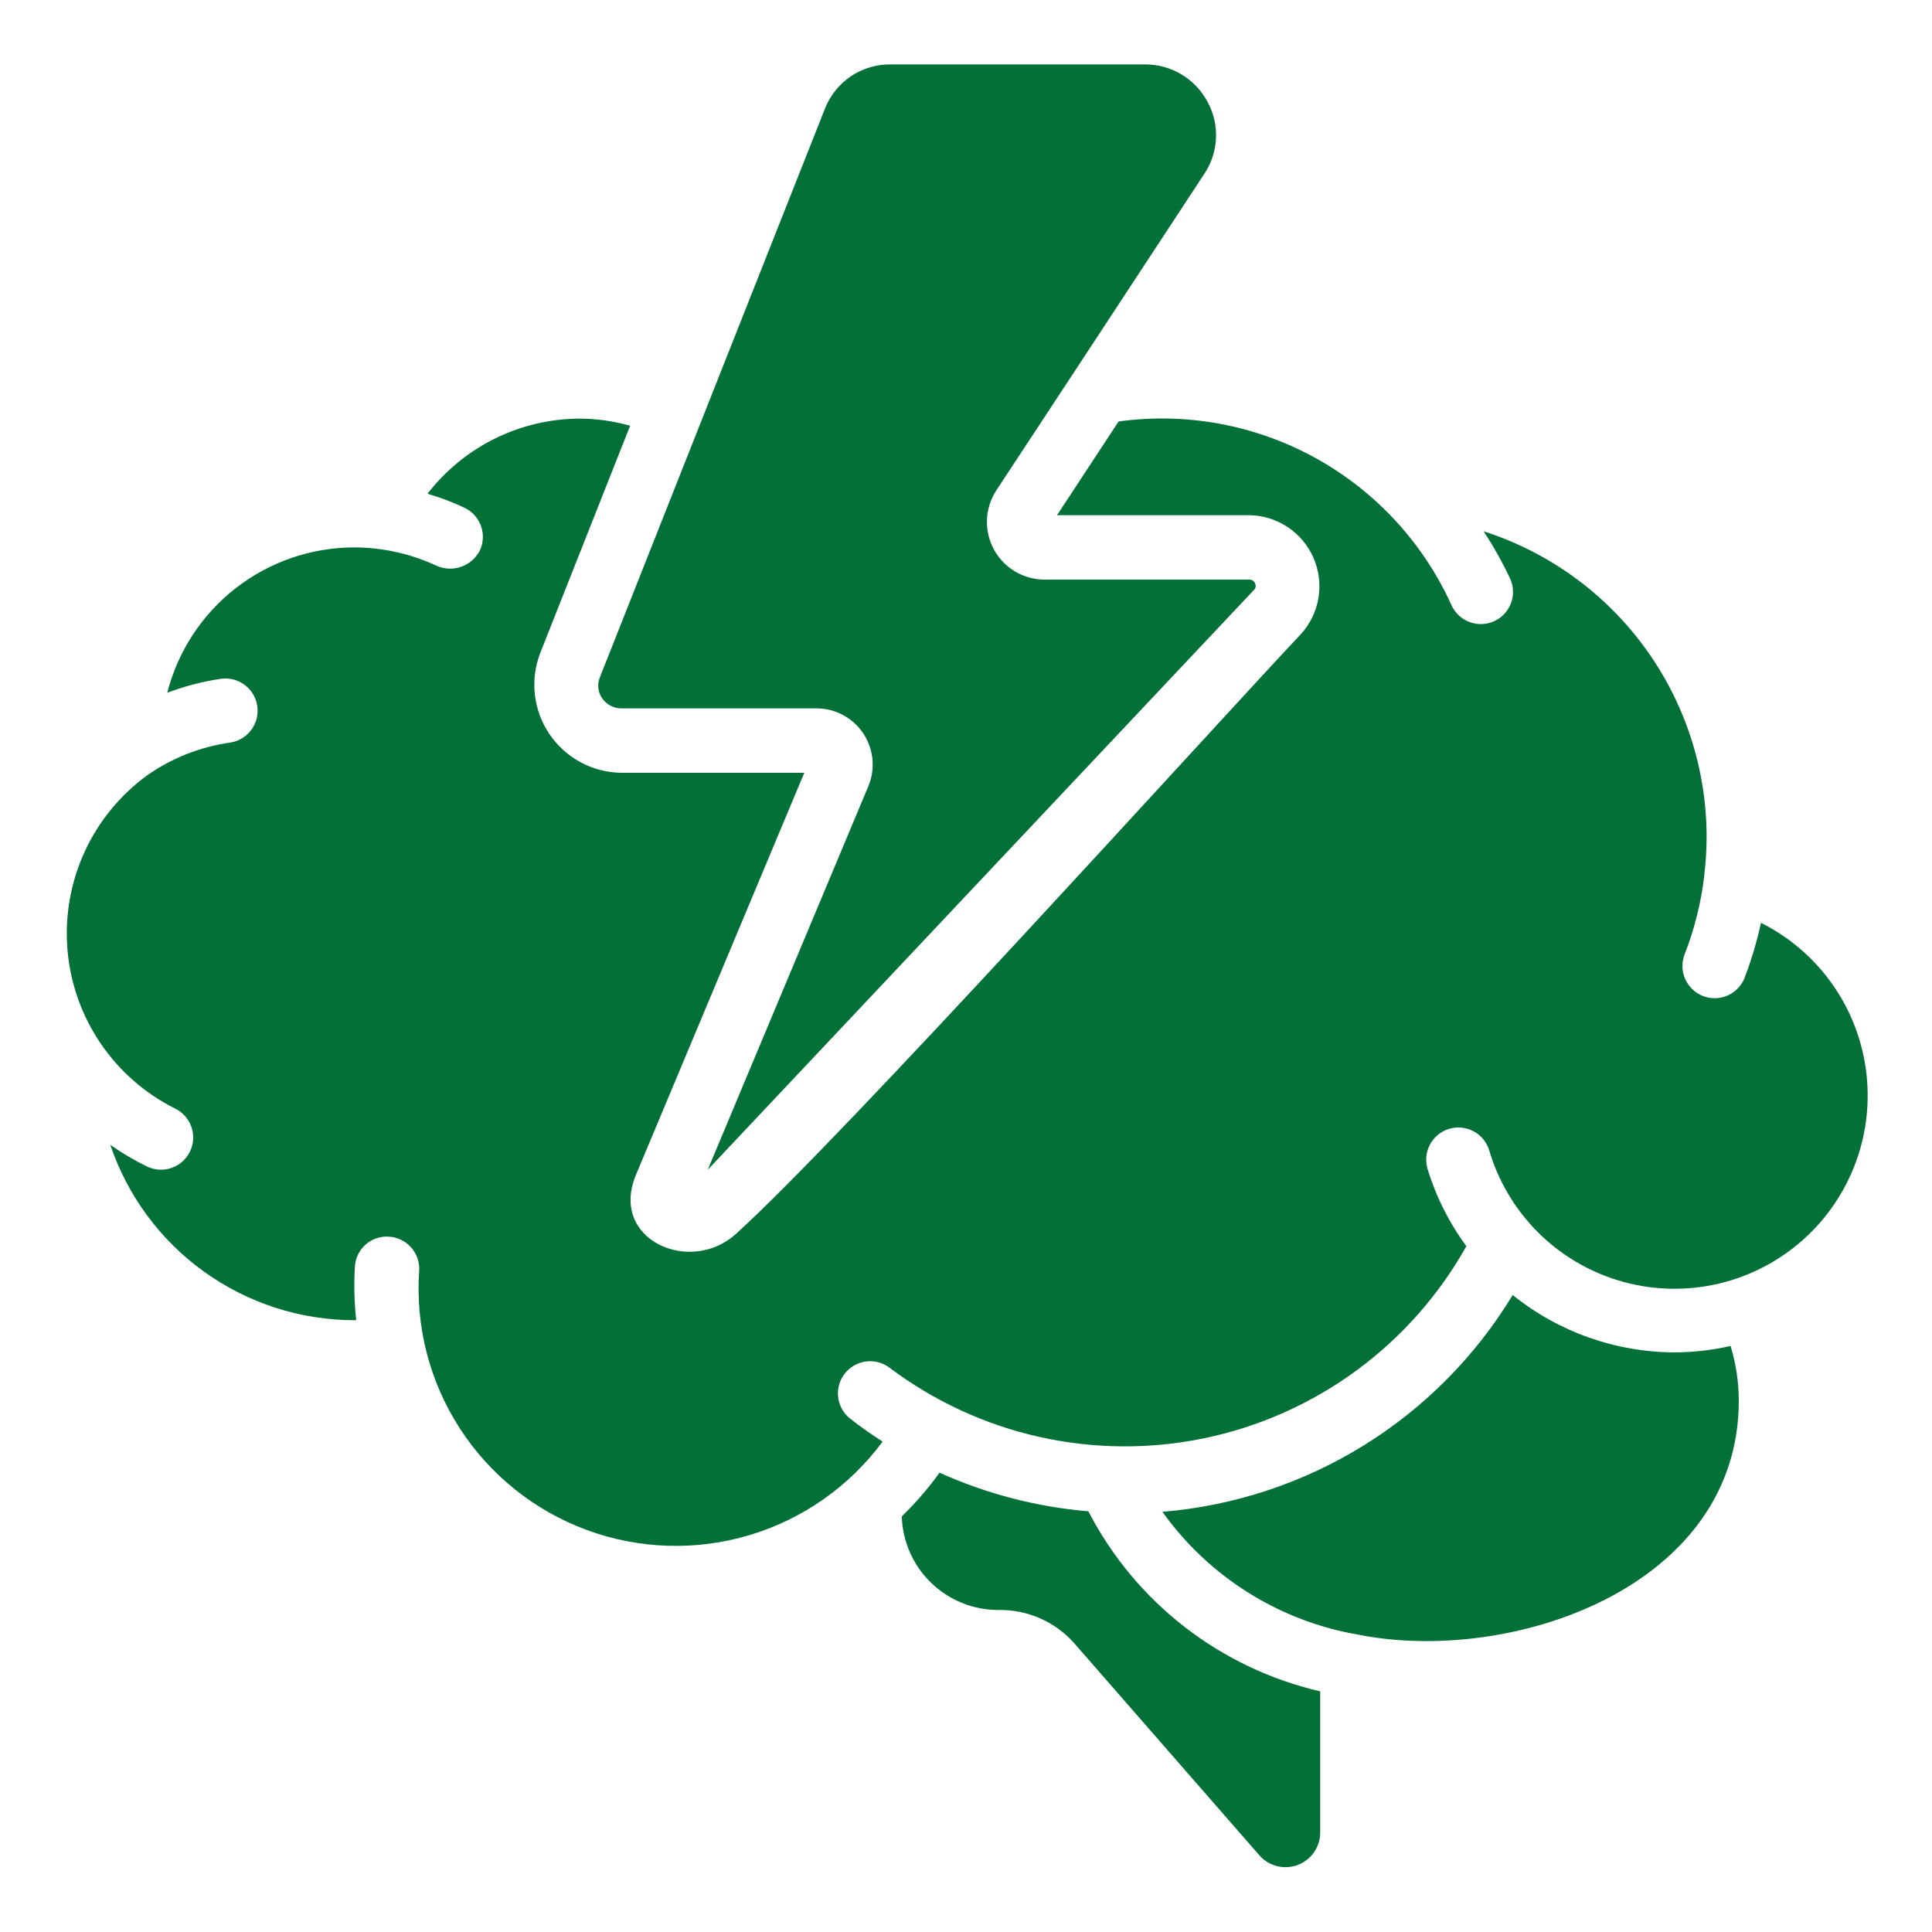
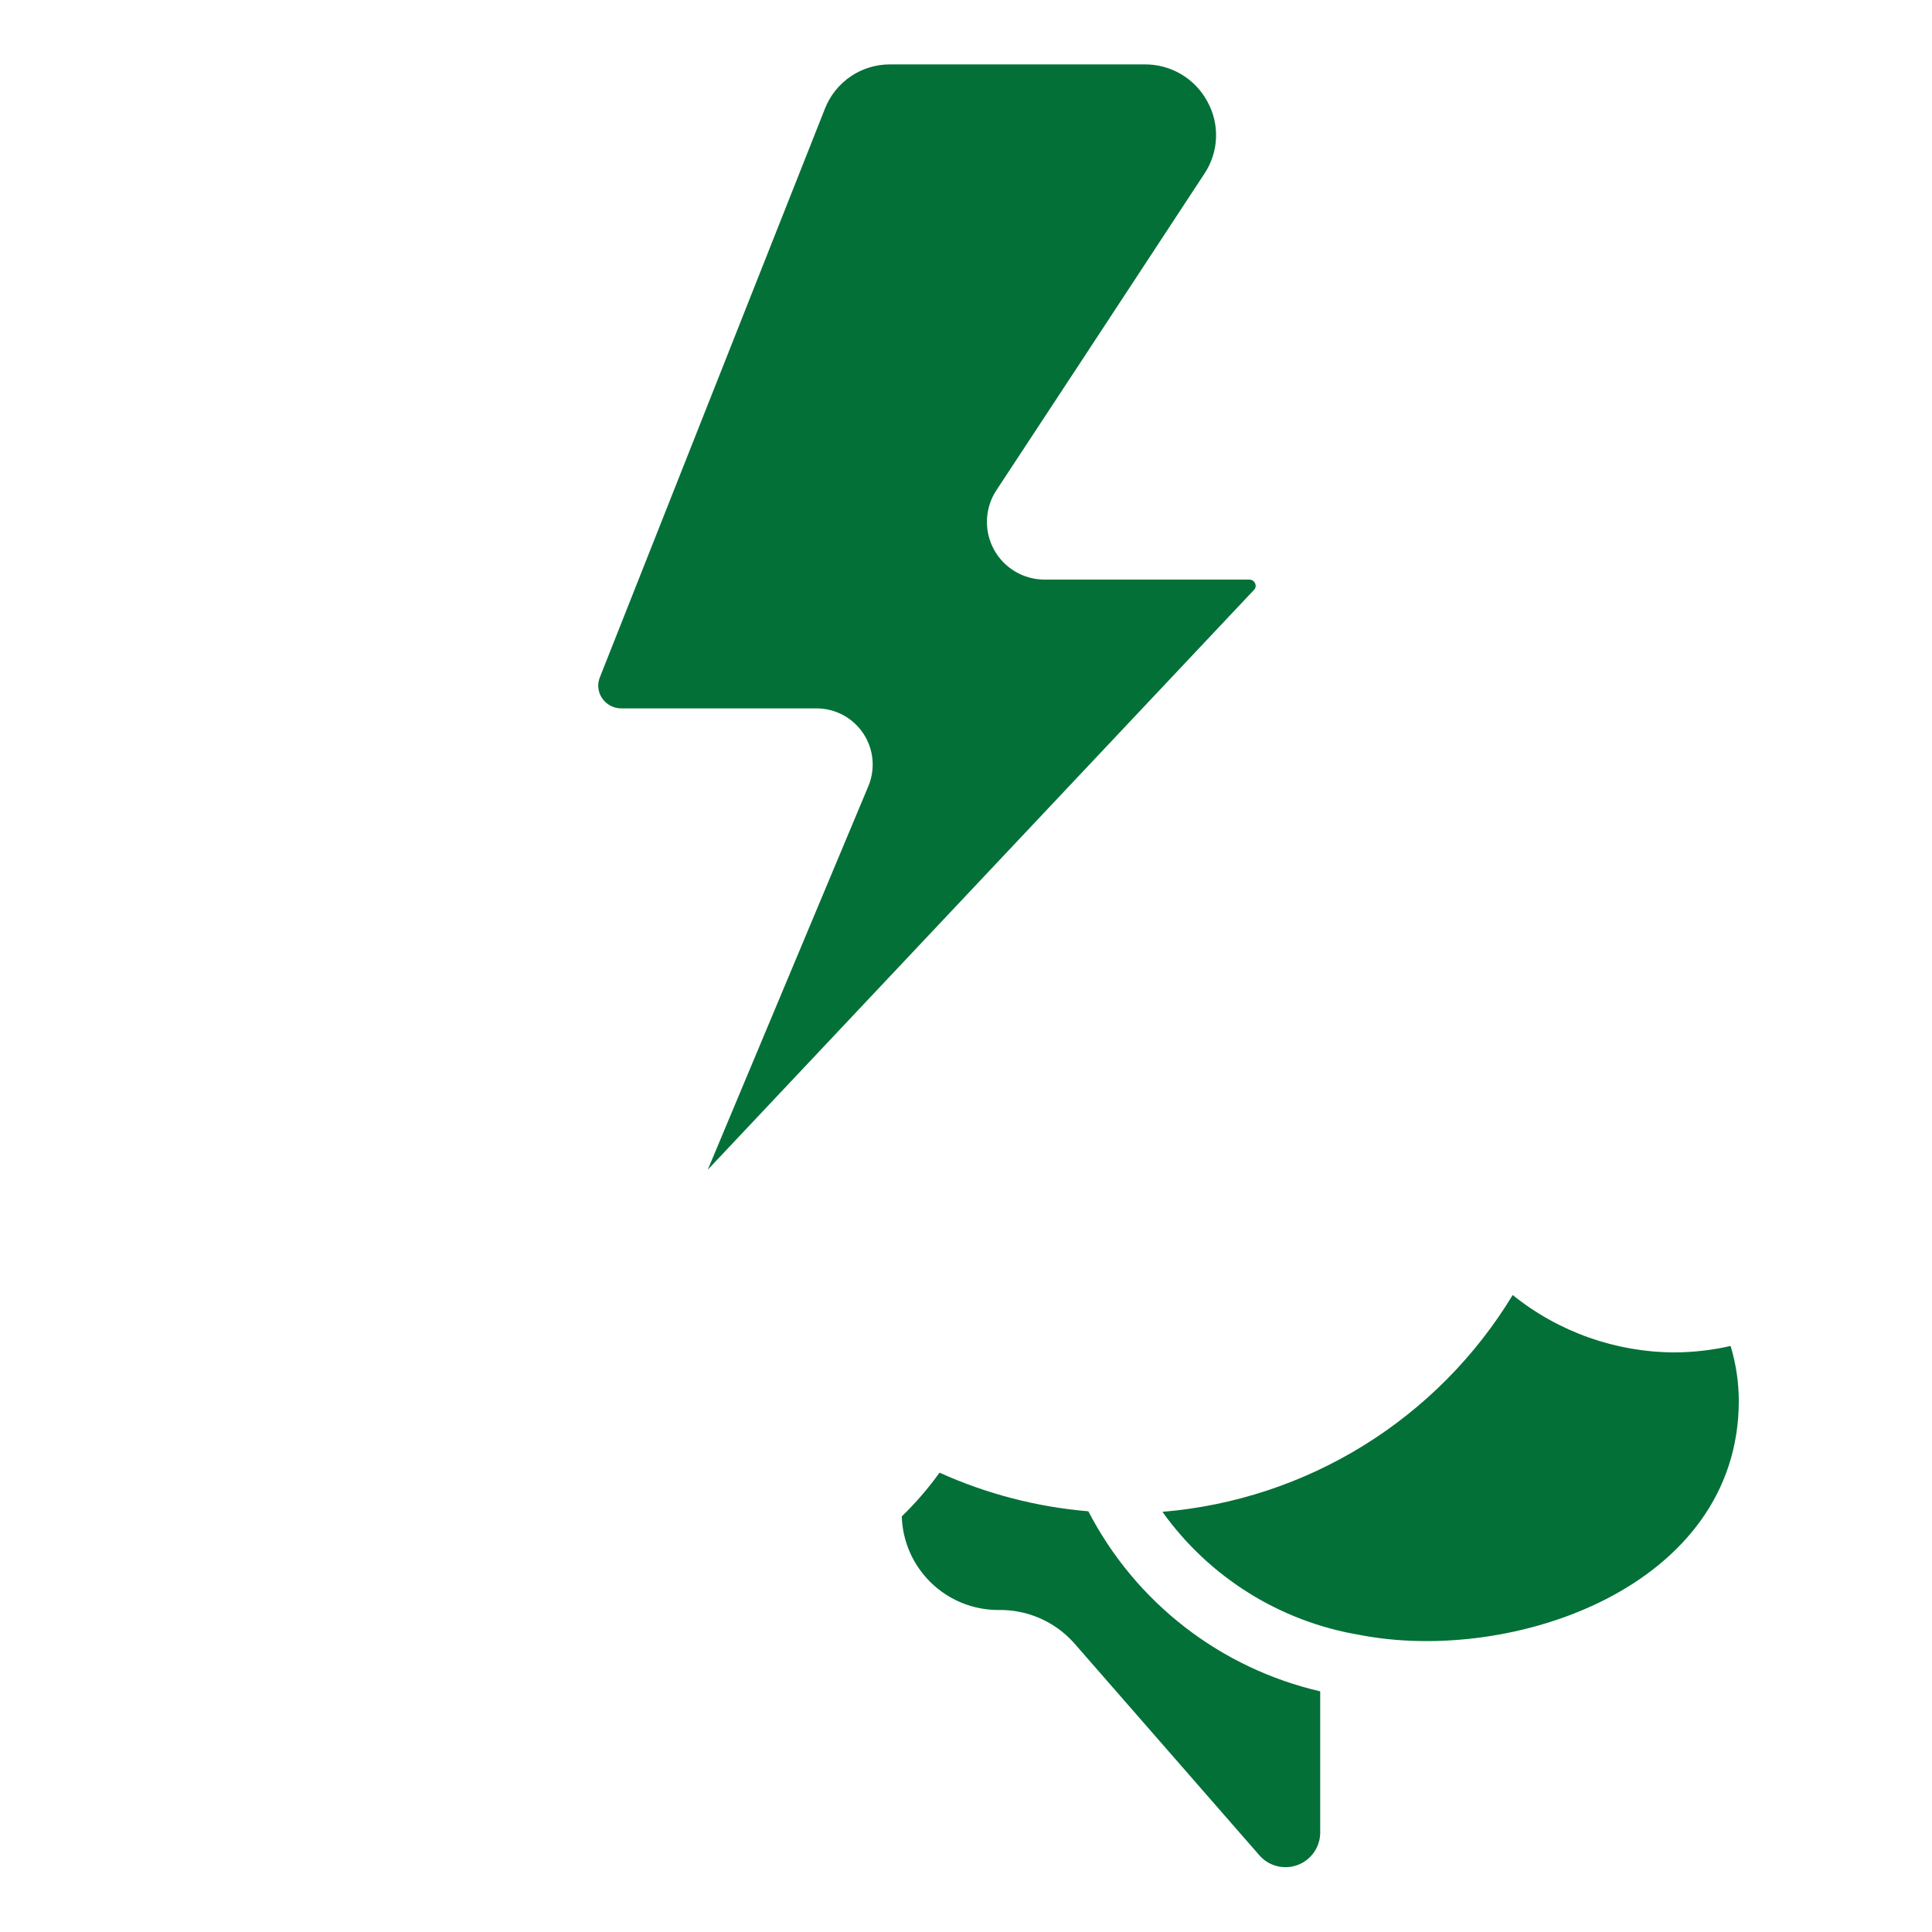
<svg xmlns="http://www.w3.org/2000/svg" fill="none" viewBox="0 0 512 512" height="512" width="512">
-   <path fill="#037038" d="M466.697 244.497C465.617 249.466 464.165 254.347 462.353 259.098C461.729 260.699 460.636 262.075 459.217 263.045C457.798 264.015 456.119 264.534 454.4 264.533C453.34 264.537 452.289 264.34 451.302 263.953C450.258 263.546 449.304 262.938 448.494 262.163C447.685 261.387 447.036 260.46 446.585 259.434C446.135 258.407 445.89 257.302 445.866 256.182C445.843 255.061 446.04 253.947 446.447 252.902C449.068 246.181 450.82 239.152 451.661 231.987V231.688C452.061 228.43 452.263 225.15 452.267 221.867C452.281 203.835 446.565 186.266 435.943 171.694C425.321 157.123 410.344 146.305 393.173 140.8C395.844 144.863 398.22 149.112 400.282 153.515C401.153 155.558 401.193 157.86 400.393 159.932C399.594 162.004 398.018 163.683 396 164.612C393.983 165.541 391.682 165.646 389.588 164.906C387.494 164.166 385.771 162.639 384.785 160.648C377.329 144.036 364.691 130.286 348.764 121.46C332.837 112.634 314.478 109.207 296.44 111.693L280.124 136.533H331.042C334.681 136.575 338.229 137.67 341.259 139.685C344.288 141.7 346.669 144.55 348.113 147.89C349.557 151.23 350.003 154.916 349.397 158.504C348.79 162.092 347.157 165.427 344.696 168.107C321.092 193.16 223.138 301.653 194.953 327.066C182.861 337.971 161.289 328.559 168.568 311.262L213.146 204.8H164.693C160.922 204.76 157.217 203.808 153.895 202.023C150.573 200.239 147.732 197.676 145.617 194.554C143.501 191.432 142.174 187.844 141.748 184.097C141.323 180.35 141.811 176.556 143.172 173.039L166.989 112.828C162.632 111.594 158.128 110.957 153.6 110.933C145.81 110.968 138.13 112.78 131.146 116.232C124.162 119.683 118.057 124.683 113.297 130.85C116.668 131.837 119.958 133.084 123.136 134.579C125.167 135.557 126.728 137.298 127.479 139.423C128.231 141.547 128.111 143.883 127.147 145.92C126.115 147.911 124.366 149.436 122.253 150.187C120.139 150.938 117.82 150.858 115.763 149.965C108.909 146.756 101.435 145.084 93.867 145.067C82.504 145.08 71.469 148.874 62.499 155.849C53.529 162.824 47.134 172.585 44.322 183.595C48.91 181.85 53.674 180.608 58.53 179.891C59.64 179.733 60.77 179.795 61.856 180.074C62.942 180.353 63.963 180.843 64.859 181.516C65.756 182.189 66.511 183.032 67.082 183.997C67.653 184.962 68.028 186.03 68.186 187.14C68.344 188.25 68.281 189.38 68.003 190.466C67.724 191.552 67.234 192.573 66.561 193.469C65.888 194.366 65.044 195.121 64.079 195.692C63.114 196.263 62.047 196.638 60.937 196.796C53.076 197.923 45.589 200.875 39.074 205.414C31.872 210.649 26.138 217.649 22.425 225.742C18.712 233.834 17.145 242.746 17.875 251.62C18.604 260.494 21.606 269.03 26.591 276.408C31.575 283.785 38.375 289.755 46.336 293.743C48.38 294.716 49.953 296.461 50.71 298.594C51.467 300.728 51.346 303.074 50.372 305.118C49.399 307.161 47.654 308.735 45.521 309.492C43.388 310.249 41.041 310.127 38.997 309.154C35.586 307.503 32.318 305.571 29.227 303.377C33.792 316.909 42.482 328.67 54.076 337.009C65.67 345.347 79.585 349.844 93.867 349.867H94.396C93.891 345.16 93.774 340.419 94.046 335.693C94.107 334.57 94.392 333.47 94.885 332.459C95.377 331.447 96.066 330.544 96.912 329.803C97.757 329.061 98.742 328.496 99.809 328.14C100.877 327.784 102.004 327.645 103.125 327.731C104.245 327.804 105.338 328.096 106.344 328.592C107.35 329.088 108.249 329.777 108.988 330.621C109.728 331.464 110.294 332.445 110.654 333.507C111.014 334.569 111.161 335.692 111.087 336.811C110.07 351.524 113.852 366.17 121.866 378.552C129.88 390.933 141.693 400.381 155.533 405.477C169.373 410.574 184.493 411.045 198.623 406.818C212.753 402.592 225.131 393.896 233.899 382.037C230.895 380.092 227.925 378.044 225.152 375.842C223.442 374.426 222.351 372.399 222.111 370.191C221.871 367.984 222.501 365.77 223.867 364.019C225.233 362.268 227.228 361.119 229.428 360.816C231.627 360.512 233.859 361.078 235.648 362.394C247.469 371.308 261.062 377.589 275.513 380.813C289.964 384.037 304.938 384.13 319.427 381.086C333.917 378.041 347.587 371.93 359.518 363.163C371.449 354.396 381.365 343.176 388.6 330.257C384.022 324.039 380.536 317.088 378.291 309.7C377.665 307.537 377.92 305.213 378.999 303.236C380.079 301.26 381.897 299.79 384.056 299.148C386.215 298.506 388.54 298.744 390.525 299.809C392.509 300.875 393.992 302.682 394.65 304.836C397.055 312.981 401.448 320.4 407.434 326.425C413.42 332.449 420.811 336.89 428.94 339.347C437.07 341.805 445.683 342.201 454.004 340.501C462.325 338.801 470.092 335.057 476.606 329.608C483.12 324.159 488.176 317.175 491.319 309.285C494.462 301.395 495.593 292.847 494.61 284.411C493.627 275.976 490.561 267.917 485.688 260.961C480.815 254.005 474.289 248.371 466.697 244.565V244.497Z" />
  <path fill="#037038" d="M284.399 98.987L284.553 98.765L319.147 46.08C321.029 43.279 322.105 40.014 322.255 36.642C322.406 33.271 321.626 29.923 320 26.965C318.39 23.945 315.98 21.424 313.036 19.679C310.091 17.933 306.723 17.029 303.3 17.067H235.887C232.16 17.051 228.516 18.164 225.434 20.258C222.351 22.352 219.974 25.33 218.616 28.8L159.002 179.422C158.621 180.322 158.471 181.303 158.565 182.276C158.659 183.249 158.994 184.183 159.539 184.994C160.101 185.837 160.863 186.528 161.756 187.006C162.649 187.483 163.646 187.733 164.659 187.733H216.312C218.778 187.72 221.209 188.32 223.386 189.479C225.563 190.638 227.417 192.32 228.783 194.374C230.149 196.428 230.983 198.789 231.21 201.245C231.437 203.7 231.05 206.174 230.084 208.444L187.563 309.99L332.263 156.39C332.503 156.175 332.668 155.887 332.733 155.571C332.798 155.254 332.758 154.925 332.621 154.632C332.499 154.316 332.282 154.047 331.998 153.861C331.715 153.676 331.38 153.584 331.042 153.6H276.89C274.144 153.611 271.445 152.883 269.078 151.491C266.71 150.099 264.762 148.094 263.437 145.689C262.113 143.283 261.461 140.565 261.55 137.82C261.639 135.075 262.466 132.405 263.945 130.091L284.399 98.987ZM443.733 358.4C428.137 358.341 413.024 352.979 400.879 343.193C391.043 359.42 377.503 373.086 361.368 383.072C345.234 393.059 326.964 399.082 308.053 400.648C320.42 417.958 339.133 429.671 360.107 433.229C400.717 441.233 460.8 420.616 460.8 371.2C460.784 366.284 460.051 361.397 458.624 356.693C453.739 357.809 448.745 358.381 443.733 358.4ZM288.427 400.512C274.794 399.364 261.456 395.901 248.986 390.272C246.004 394.428 242.654 398.306 238.976 401.86C239.182 408.504 241.964 414.807 246.734 419.436C251.503 424.066 257.887 426.659 264.533 426.667C268.303 426.586 272.046 427.32 275.505 428.819C278.965 430.319 282.06 432.548 284.578 435.354L333.935 491.887C335.178 493.224 336.79 494.16 338.567 494.578C340.344 494.995 342.205 494.875 343.913 494.232C345.621 493.588 347.1 492.452 348.16 490.966C349.22 489.48 349.814 487.712 349.867 485.888V448.222C336.781 445.196 324.508 439.362 313.9 431.124C303.291 422.886 294.599 412.441 288.427 400.512Z" />
</svg>